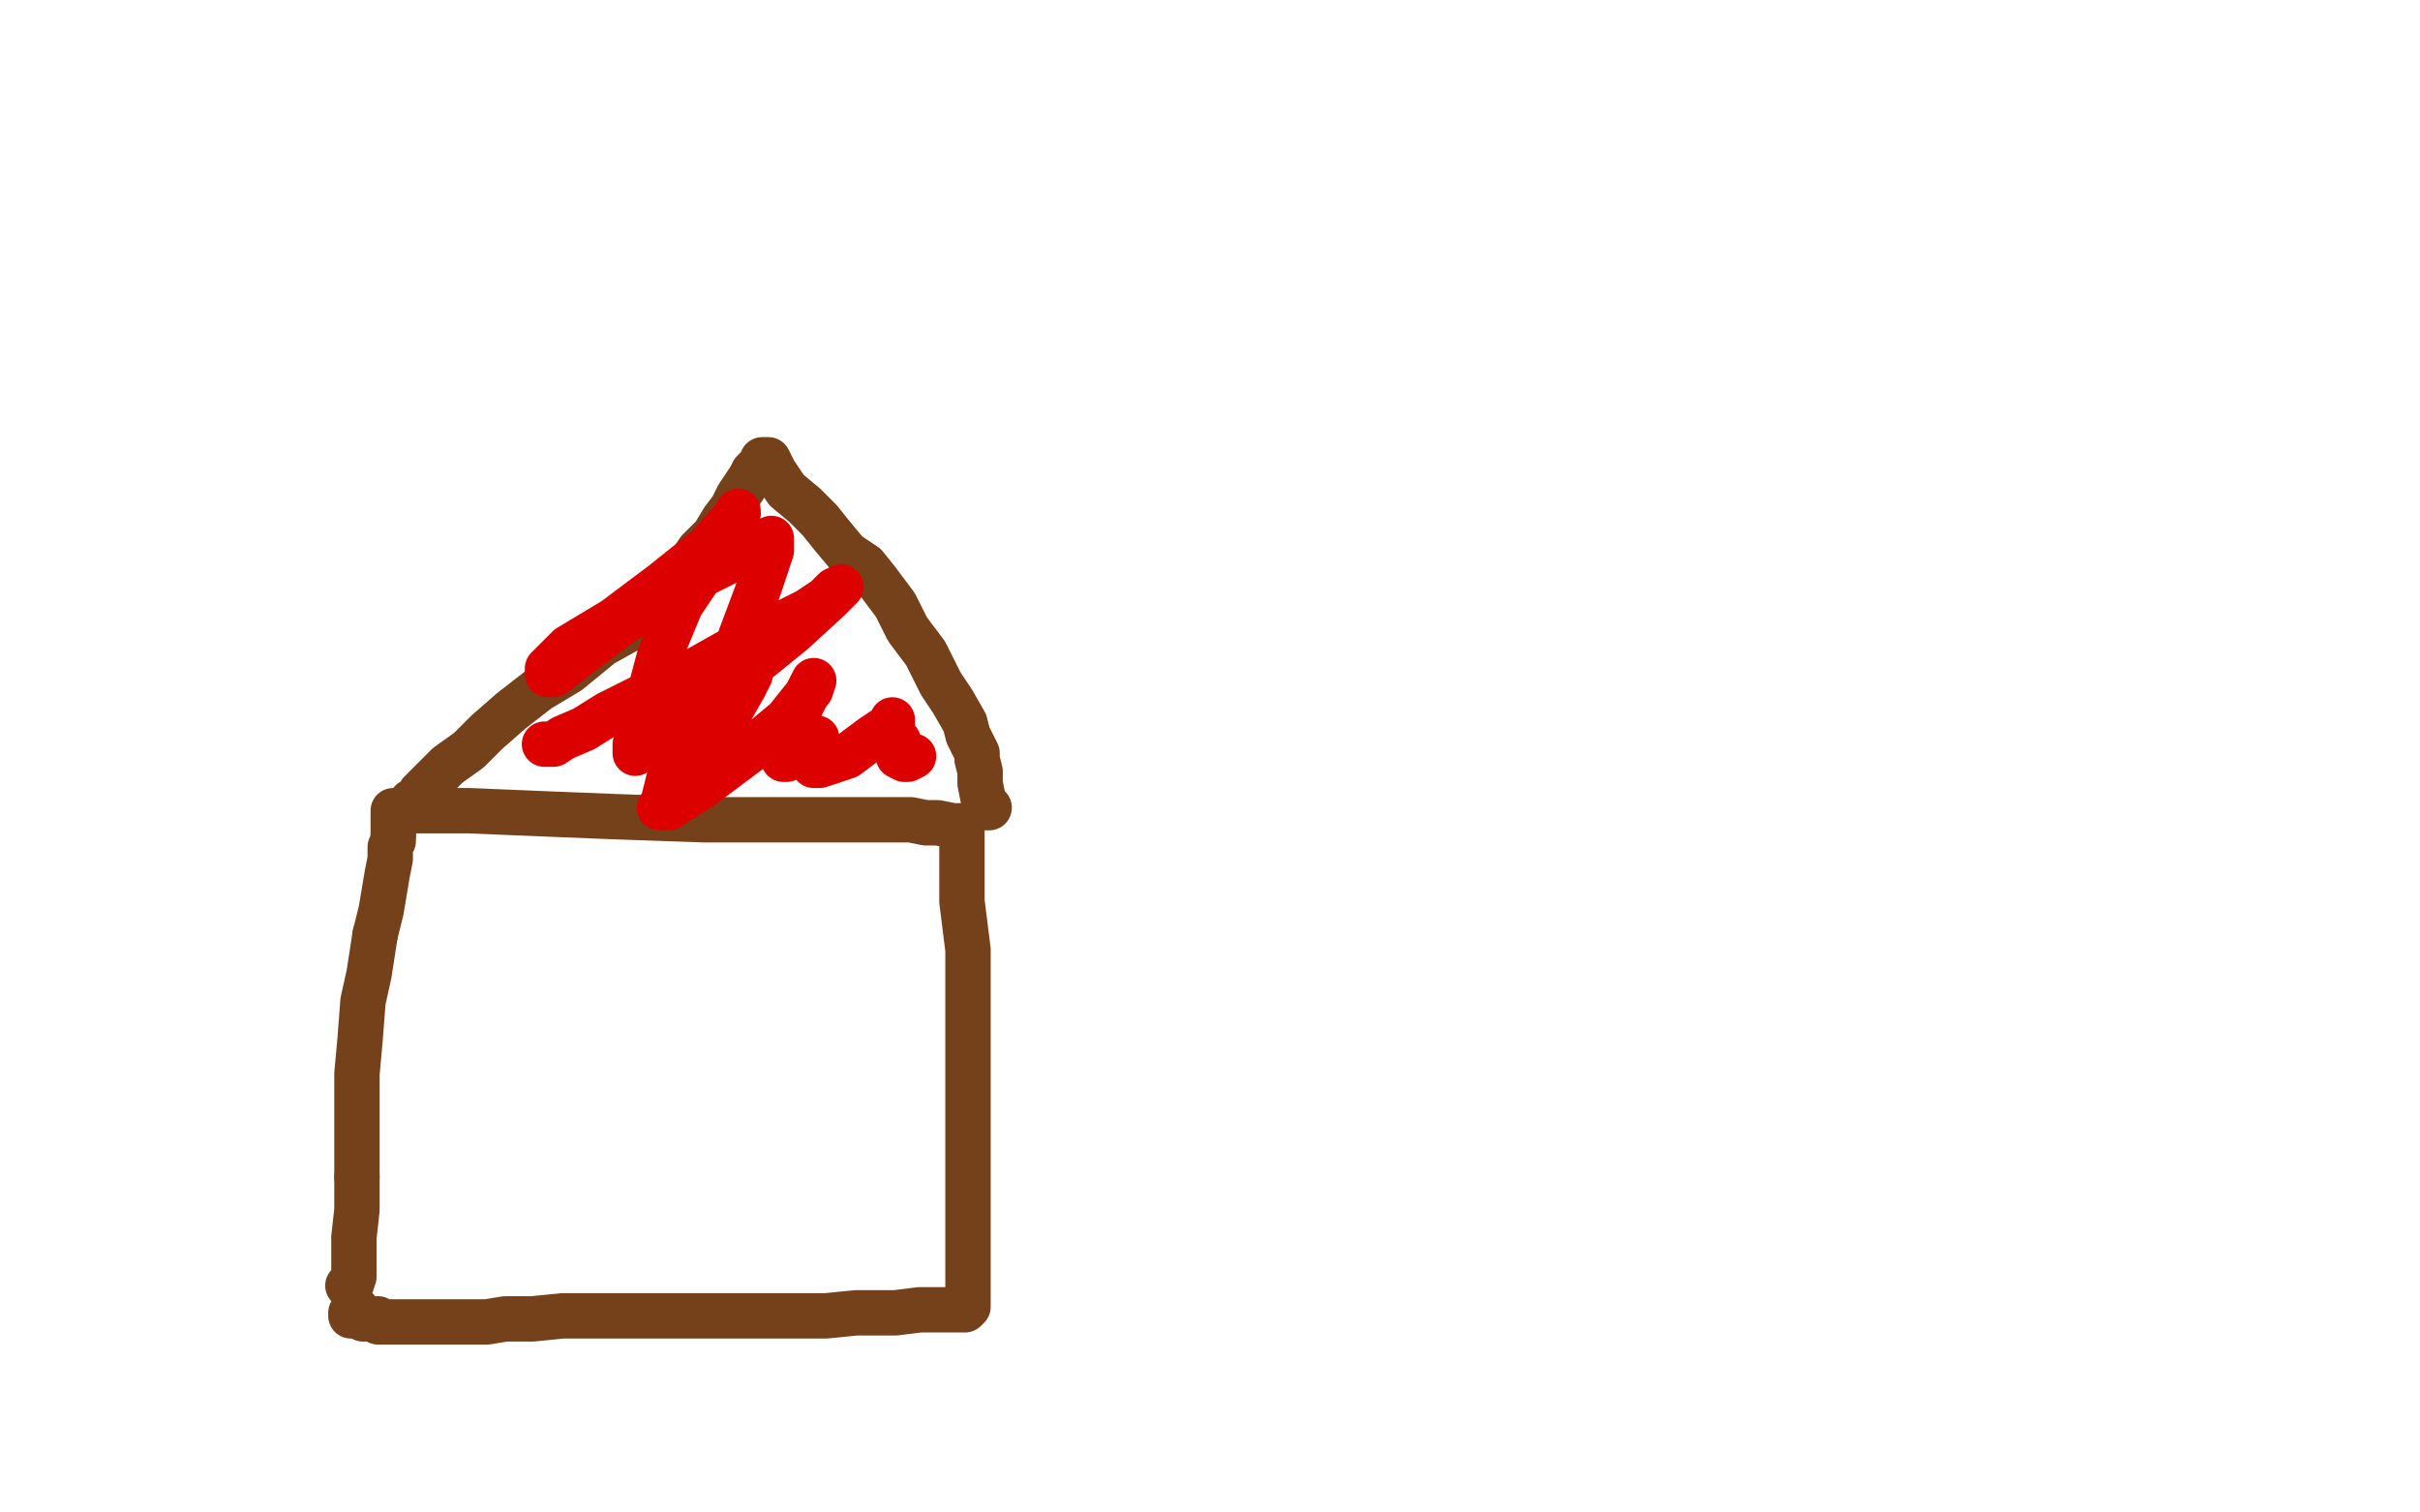
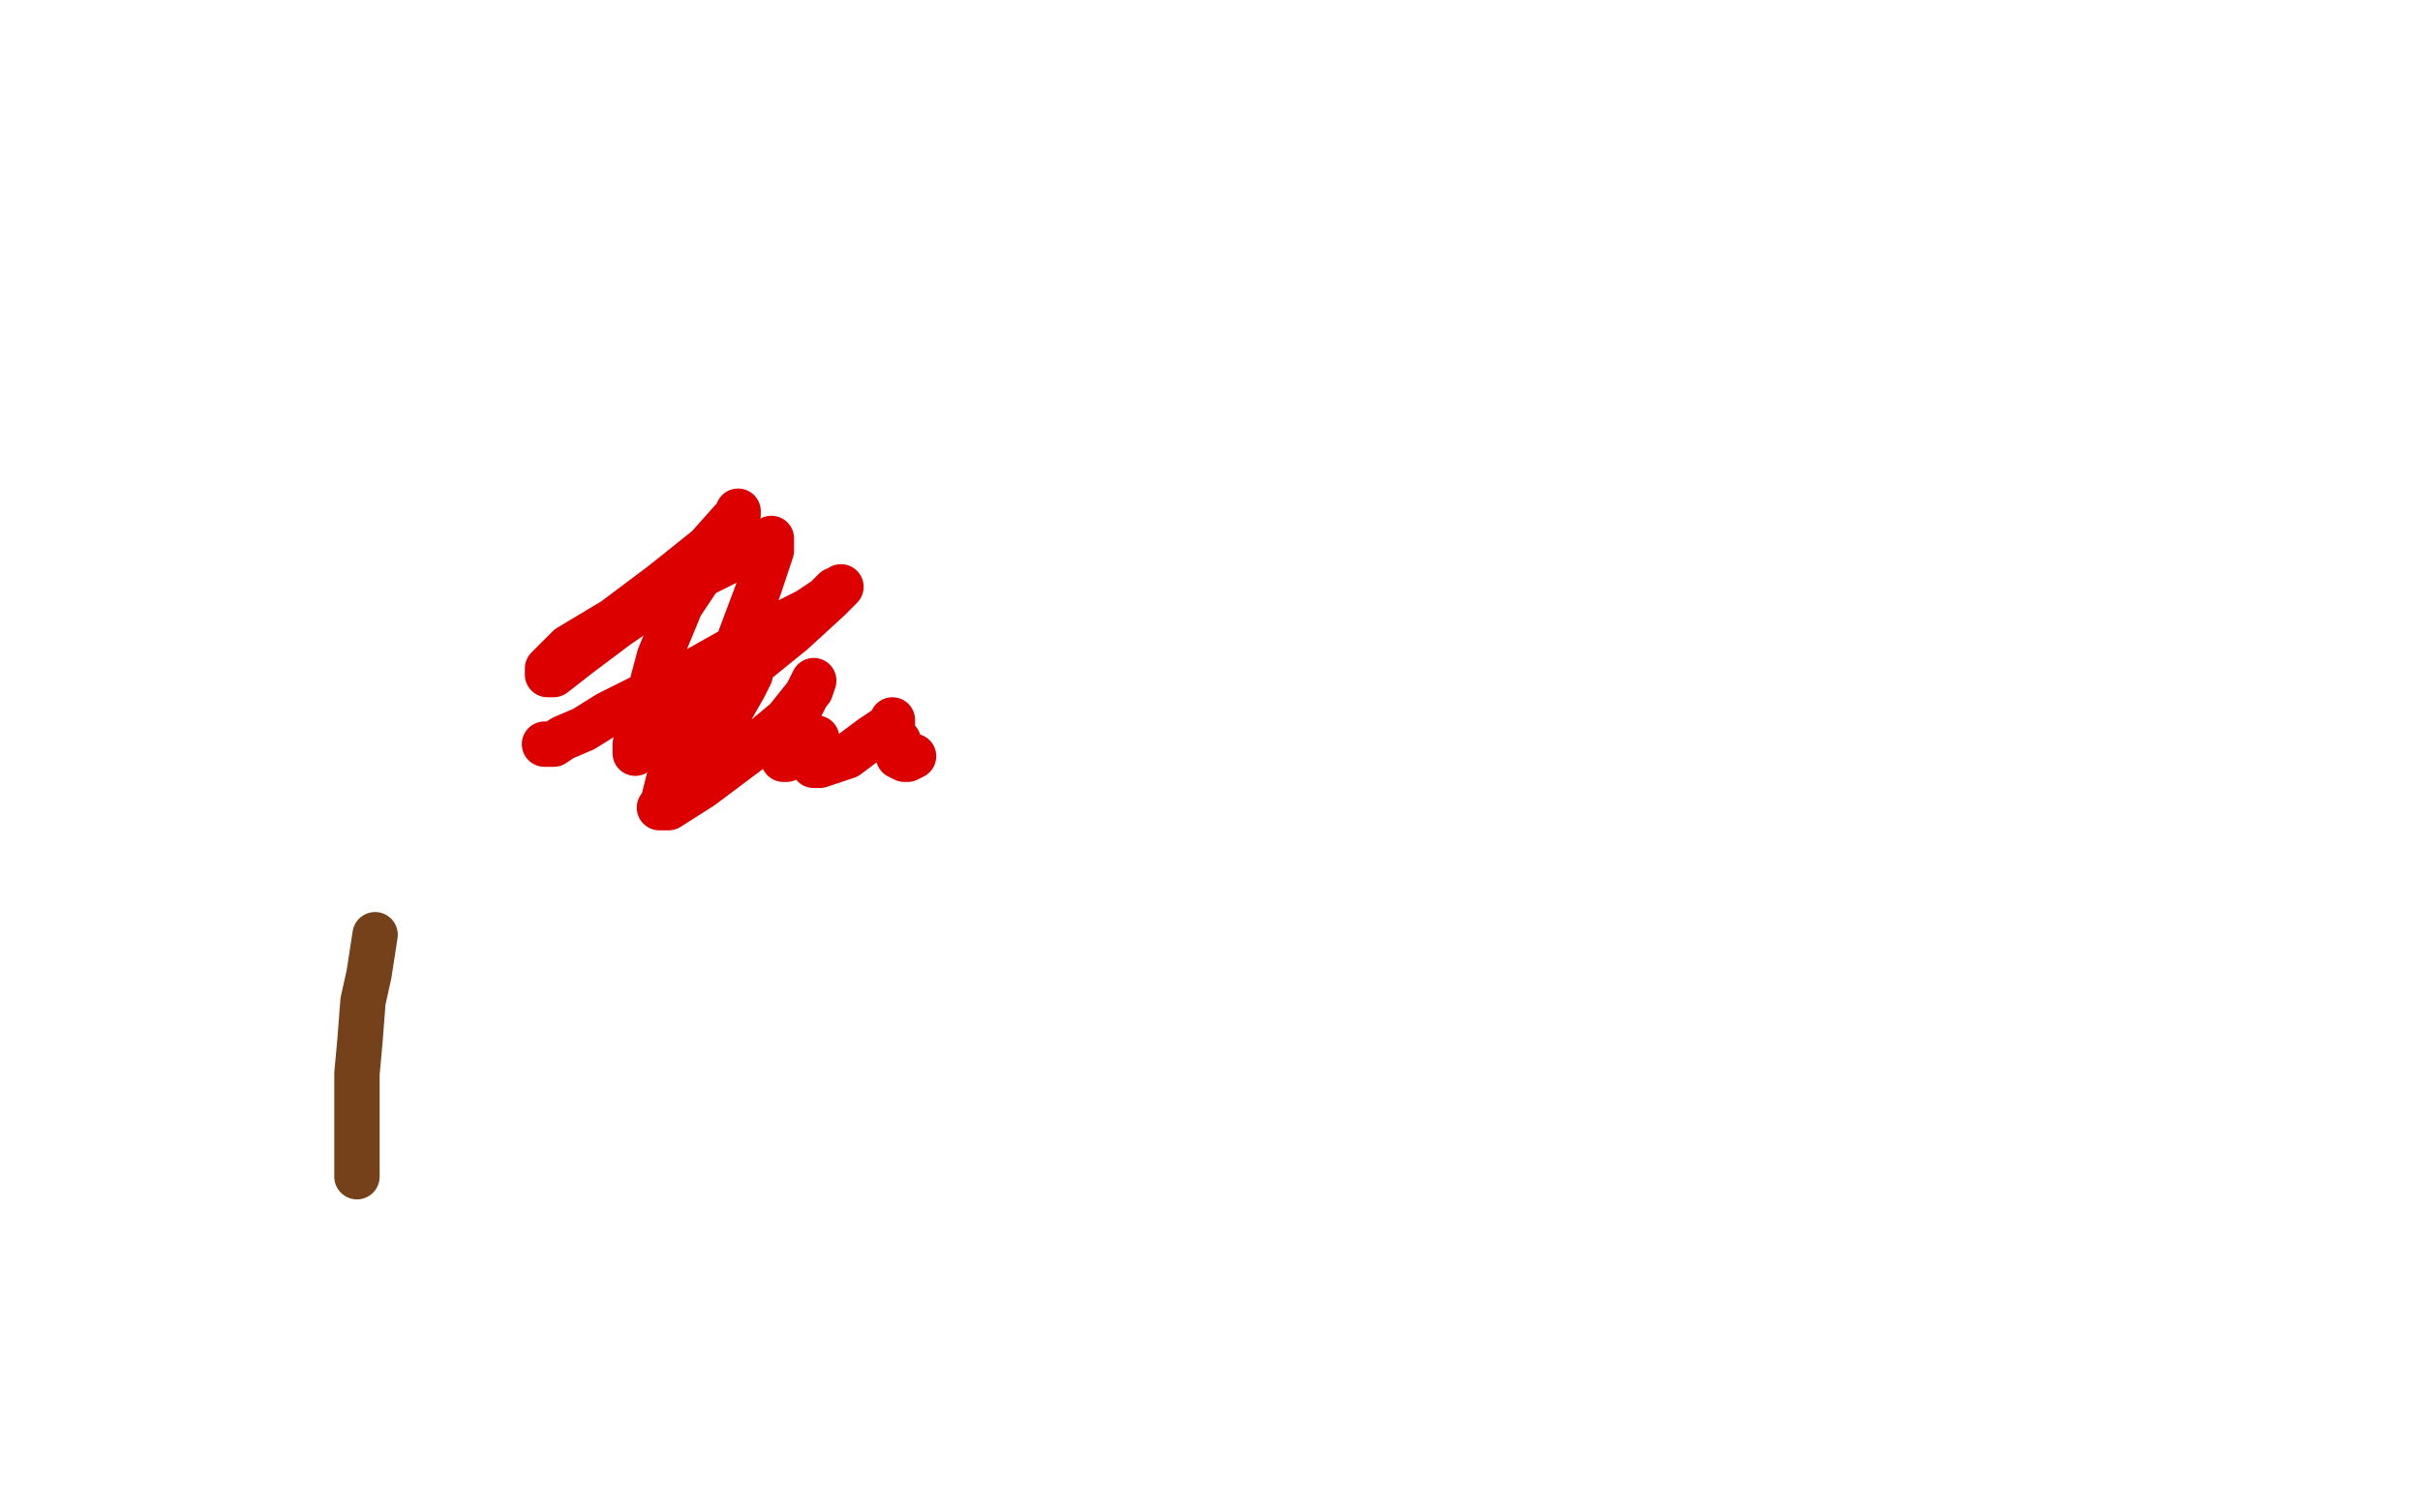
<svg xmlns="http://www.w3.org/2000/svg" width="800" height="500" version="1.1" style="stroke-antialiasing: false">
  <desc>This SVG has been created on https://colorillo.com/</desc>
  <rect x="0" y="0" width="800" height="500" style="fill: rgb(255,255,255); stroke-width:0" />
-   <polyline points="115,425 116,425 116,425 117,422 117,422 117,418 117,418 117,409 117,409 118,400 118,400 118,389 118,389" style="fill: none; stroke: #74411a; stroke-width: 15; stroke-linejoin: round; stroke-linecap: round; stroke-antialiasing: false; stroke-antialias: 0; opacity: 1.0" />
-   <polyline points="124,309 126,301 127,295 128,289 129,284 129,280 130,278 130,276" style="fill: none; stroke: #74411a; stroke-width: 15; stroke-linejoin: round; stroke-linecap: round; stroke-antialiasing: false; stroke-antialias: 0; opacity: 1.0" />
  <polyline points="118,389 118,372 118,366 118,355 119,344 120,331 122,322 124,309" style="fill: none; stroke: #74411a; stroke-width: 15; stroke-linejoin: round; stroke-linecap: round; stroke-antialiasing: false; stroke-antialias: 0; opacity: 1.0" />
-   <polyline points="130,276 130,275 130,272 130,271 130,270 130,269 130,268 131,268 132,268 133,268 140,268 155,268 179,269 204,270 233,271 245,271 250,271 254,271 257,271 259,271 262,271 264,271 265,271 266,271 267,271 269,271 272,271 274,271 276,271 277,271 278,271 279,271 280,271 281,271 284,271 287,271 291,271 294,271 296,271 299,271 301,271 306,272 310,272 315,273 317,273 318,273 318,274 318,276 318,278 318,283 318,291 318,298 319,306 320,314 320,320 320,328 320,335 320,345 320,352 320,359 320,367 320,372 320,375 320,381 320,385 320,391 320,396 320,402 320,407 320,410 320,413 320,416 320,421 320,425 320,428 320,429 320,431 320,432 319,433 318,433 317,433 313,433 304,433 296,434 288,434 283,434 273,435 261,435 254,435 243,435 232,435 221,435 210,435 200,435 186,435 176,436 167,436 161,437 156,437 153,437 152,437 150,437 148,437 146,437 143,437 139,437 132,437 129,437 127,437 125,437 125,436 123,436 121,436 120,436 118,435 117,435 116,435 116,434 117,433 118,433" style="fill: none; stroke: #74411a; stroke-width: 15; stroke-linejoin: round; stroke-linecap: round; stroke-antialiasing: false; stroke-antialias: 0; opacity: 1.0" />
-   <polyline points="136,265 137,265 137,265 138,264 138,264 139,262 139,262 143,258 143,258 148,253 148,253 155,248 155,248 161,242 161,242 169,235 178,228 188,222 199,213 208,208 216,201 221,197 224,193 227,188 231,182 236,177 239,172 242,168 244,164 246,161 248,158 249,156 251,154 252,153 252,152 253,152 254,152 256,156 260,162 266,167 271,172 275,177 280,183 286,187 290,192 296,200 300,208 306,216 311,226 315,232 319,239 320,243 321,245 322,247 323,249 323,251 324,255 324,259 325,264 326,266 326,267 327,267" style="fill: none; stroke: #74411a; stroke-width: 15; stroke-linejoin: round; stroke-linecap: round; stroke-antialiasing: false; stroke-antialias: 0; opacity: 1.0" />
  <polyline points="180,246 181,246 181,246 183,246 183,246 186,244 186,244 193,241 193,241 201,236 201,236 211,231 231,221 247,212 267,202 273,198 276,195 277,195 278,194 276,196 274,198 262,209 241,226 224,238 214,246 210,248 210,249 210,248 210,246 211,242 214,232 218,217 225,200 235,185 243,172 244,170 244,169 244,170 242,172 234,181 219,193 203,205 188,214 181,221 181,223 183,223 192,216 204,207 220,196 242,185 253,179 255,178 255,179 255,182 251,194 245,210 237,233 234,246 234,248 233,248 235,248 236,244 238,242 242,234 246,227 248,223 240,232 231,245 221,258 219,266 218,267 221,267 232,260 248,248 260,238 268,228 269,225 268,227 264,235 261,243 259,249 259,251 260,251 261,250 263,250 265,247 269,245 269,244 270,244 270,245 270,248 269,253 270,253 271,253 280,250 288,244 294,240 295,238 295,239 295,243 295,244 296,245 297,245 297,246 297,247 297,249 297,250 299,251 300,251 302,250" style="fill: none; stroke: #dc0000; stroke-width: 15; stroke-linejoin: round; stroke-linecap: round; stroke-antialiasing: false; stroke-antialias: 0; opacity: 1.0" />
</svg>